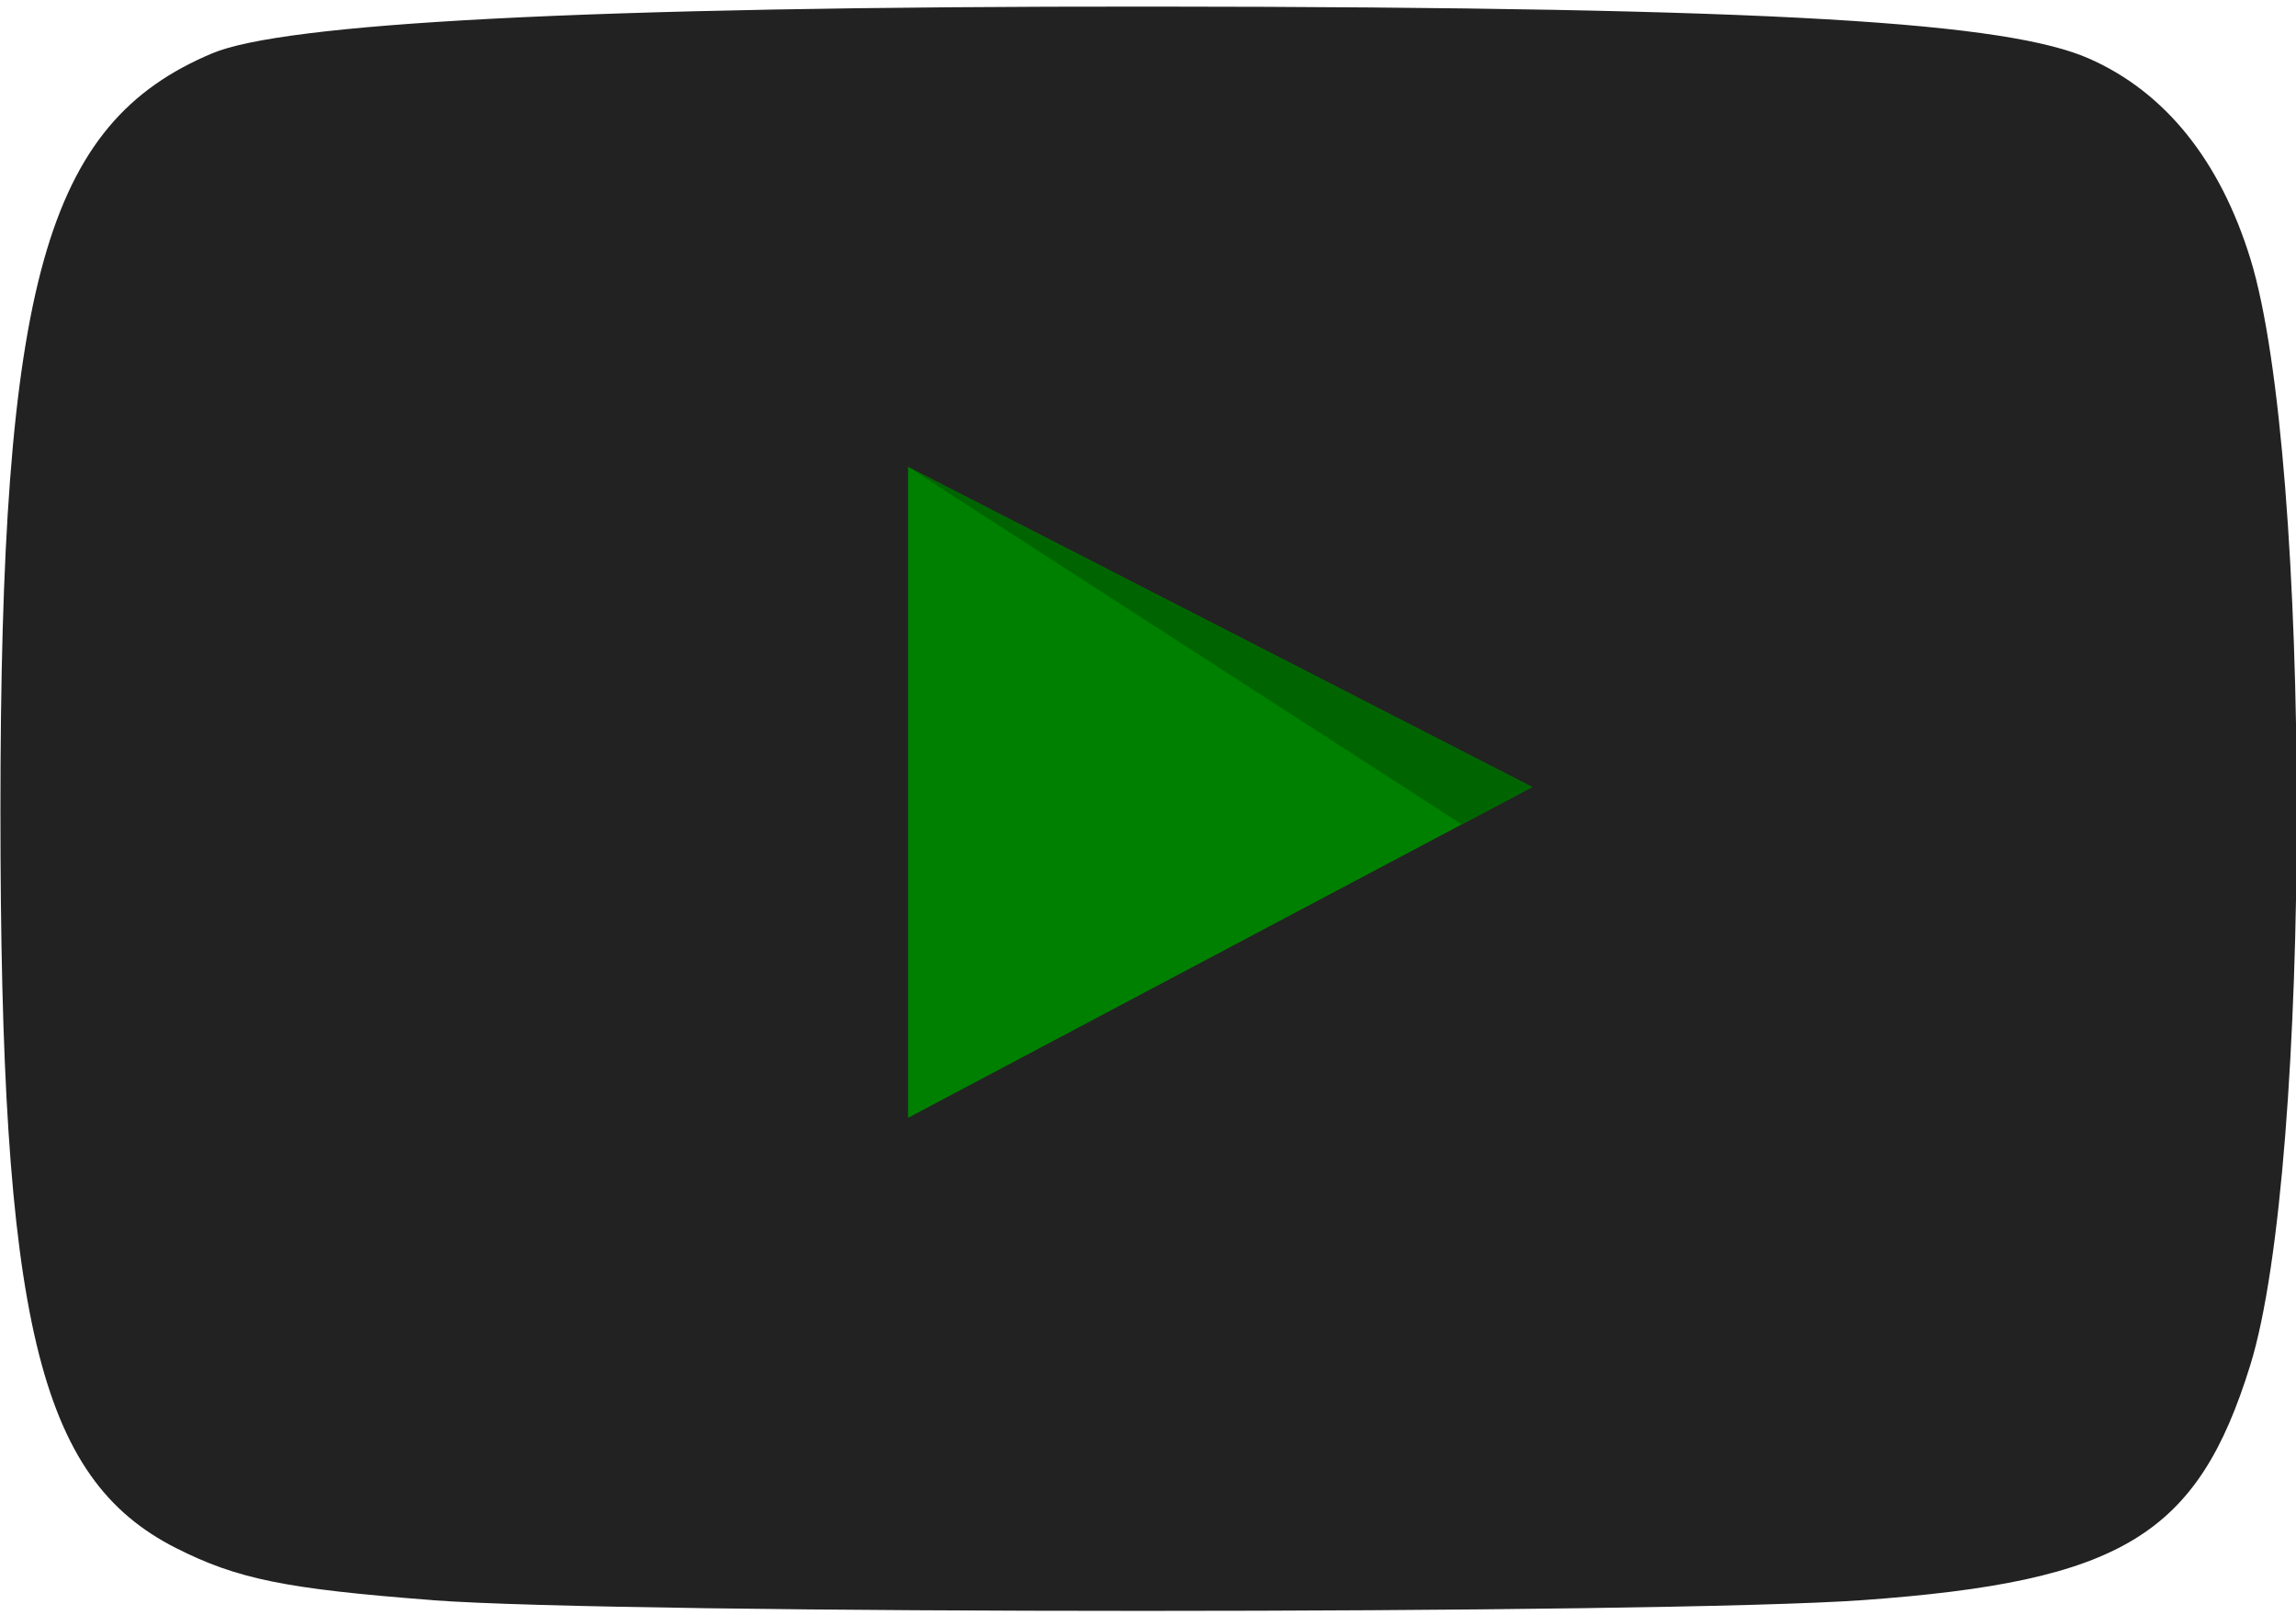
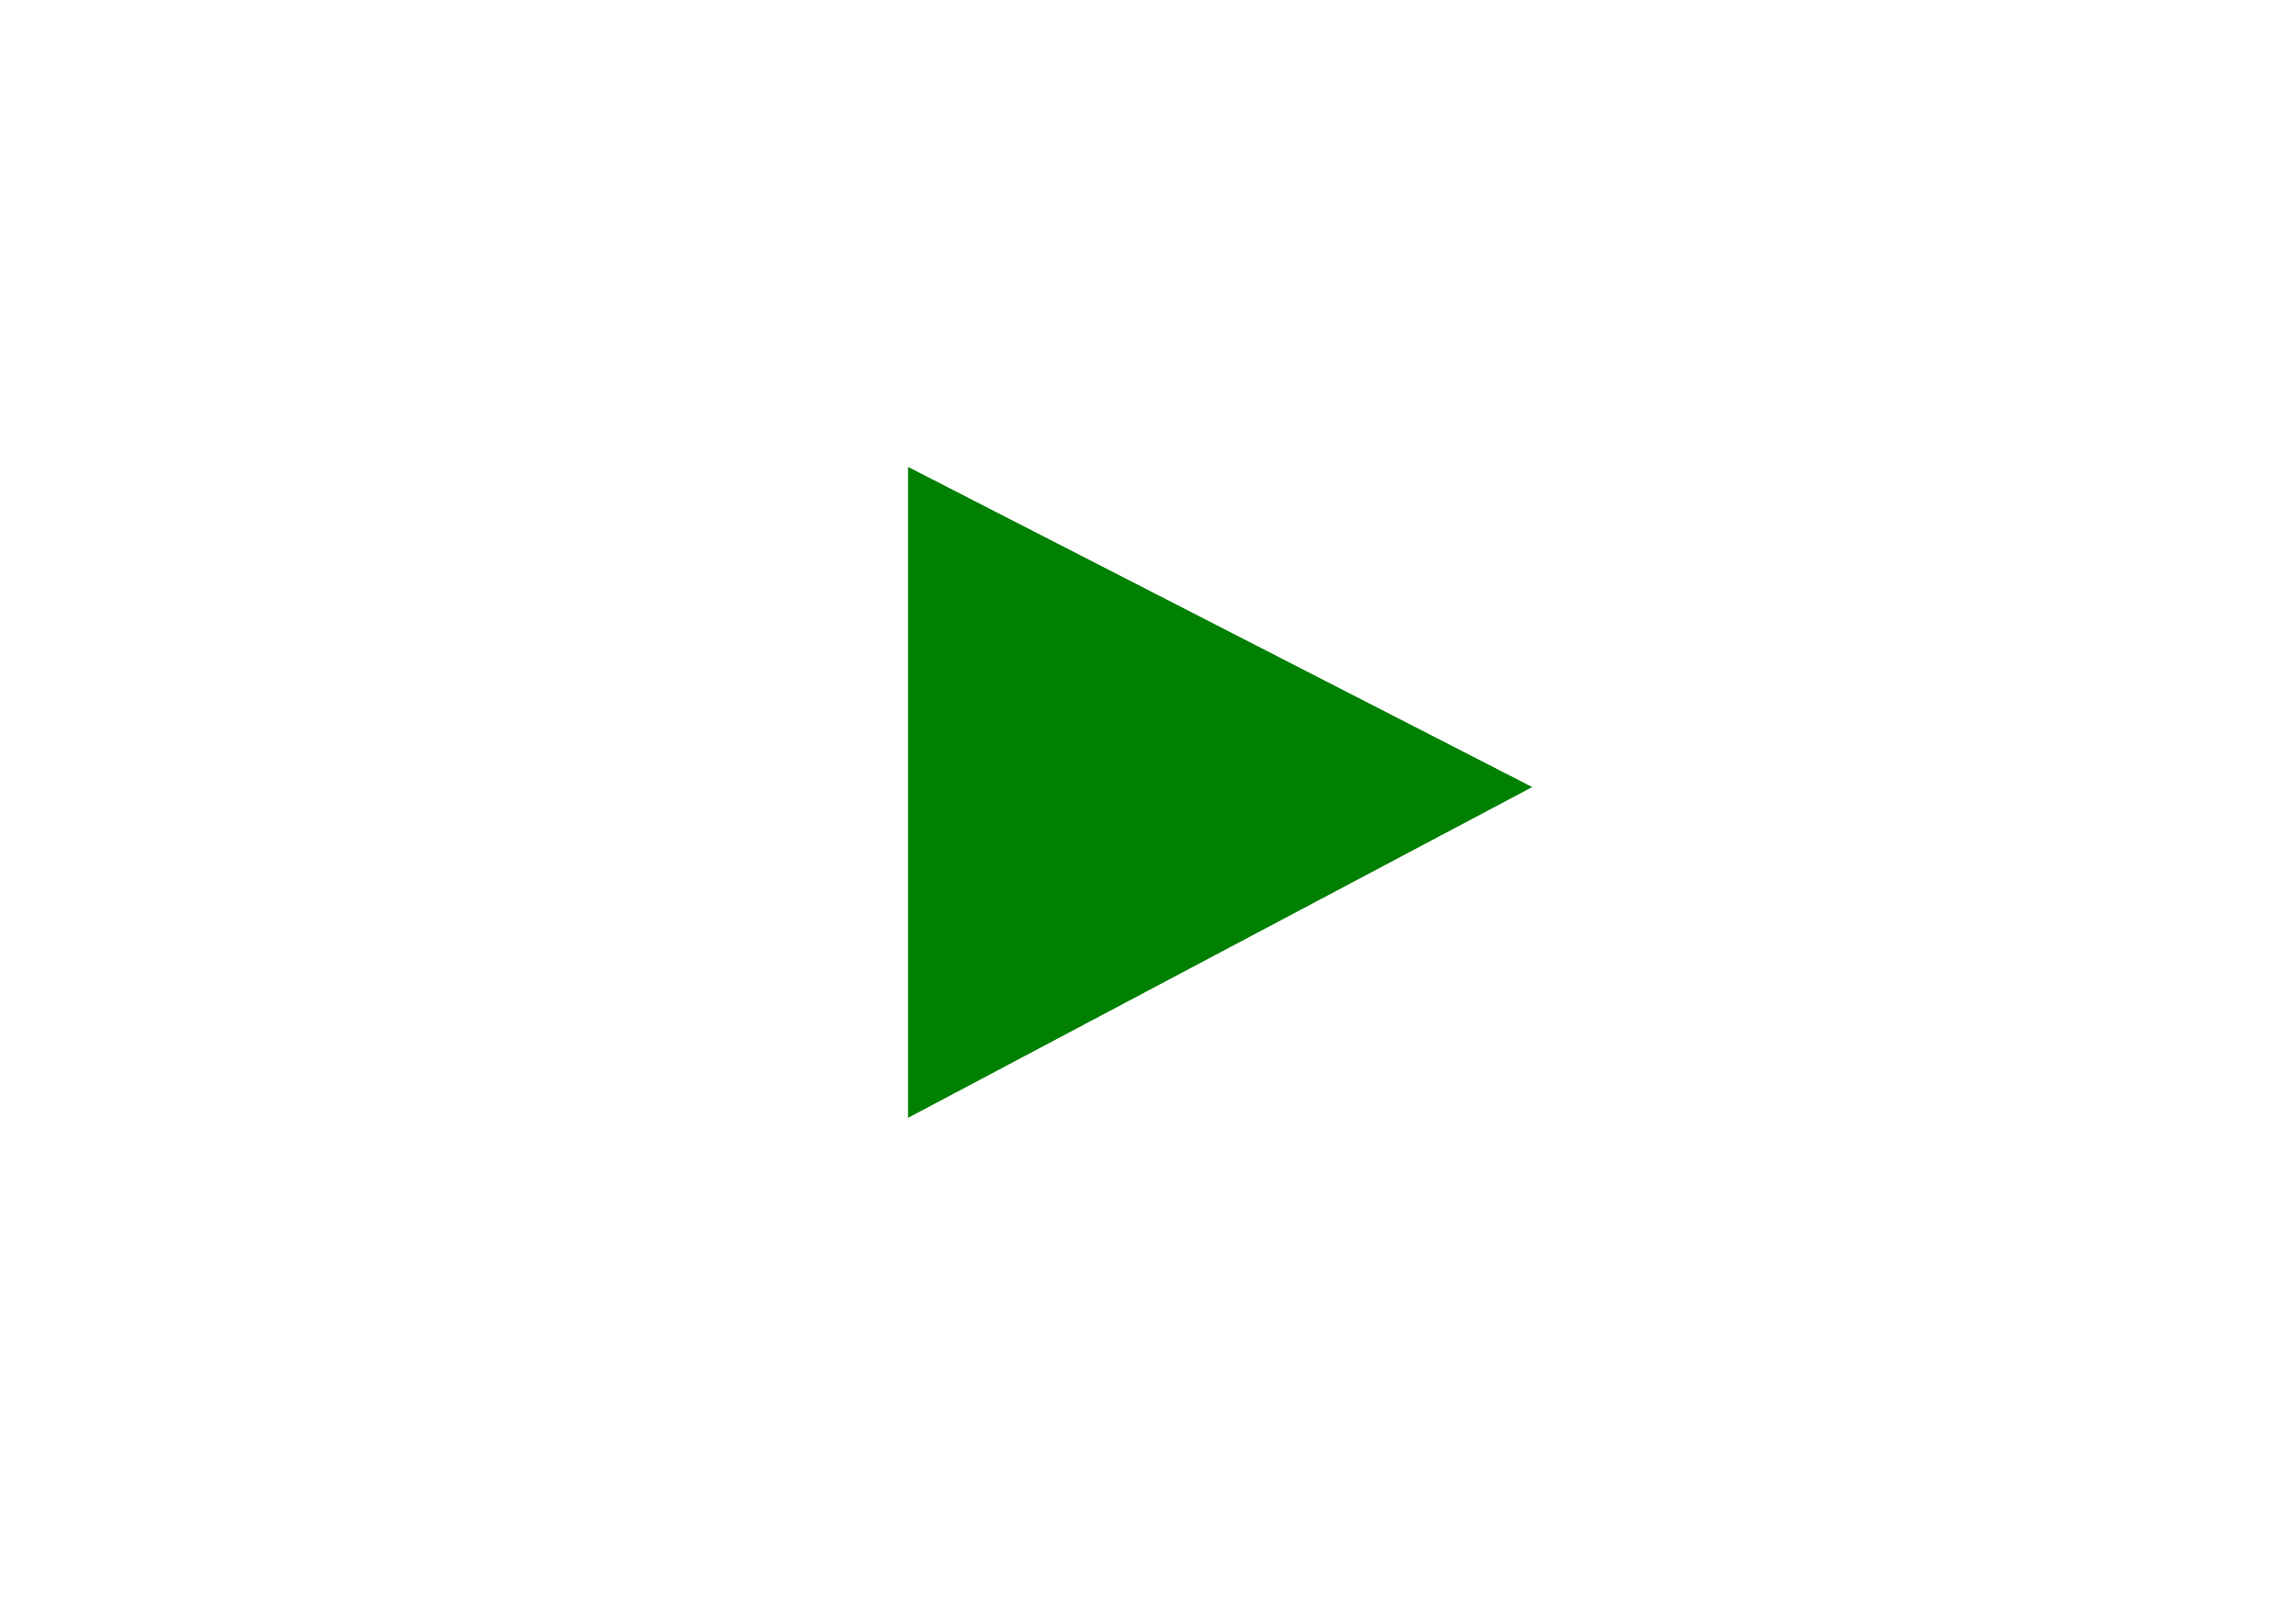
<svg xmlns="http://www.w3.org/2000/svg" xmlns:ns1="http://www.inkscape.org/namespaces/inkscape" xmlns:ns2="http://sodipodi.sourceforge.net/DTD/sodipodi-0.dtd" width="182" height="128" viewBox="0 0 48.154 33.867" version="1.1" id="svg1732" ns1:version="0.92.4 5da689c313, 2019-01-14" ns2:docname="Youtubeicon.svg">
  <defs id="defs1726" />
  <ns2:namedview id="base" pagecolor="#ffffff" bordercolor="#666666" borderopacity="1.0" ns1:pageopacity="0.0" ns1:pageshadow="2" ns1:zoom="5.6" ns1:cx="83.764079" ns1:cy="74.724624" ns1:document-units="px" ns1:current-layer="layer1" showgrid="true" units="px" ns1:snap-nodes="false" ns1:snap-others="false" ns1:snap-bbox="true" ns1:bbox-paths="false" ns1:bbox-nodes="true" ns1:window-width="1920" ns1:window-height="1010" ns1:window-x="0" ns1:window-y="0" ns1:window-maximized="1" ns1:snap-grids="false" ns1:snap-page="true">
    <ns1:grid type="xygrid" id="grid1755" empspacing="8" />
  </ns2:namedview>
  <g ns1:label="Layer 1" ns1:groupmode="layer" id="layer1" transform="translate(0,-263.133)">
    <g id="g1196" transform="matrix(0.756,0,0,0.756,-52.091,141.168)">
      <g style="opacity:1;fill:#888a85" transform="translate(67.286,34.766)" id="g1068">
-         <path ns2:nodetypes="ccscccssccc" ns1:connector-curvature="0" id="path1070" d="m 13.611,170.942 c -4.07,-0.311 -5.409,-0.583 -7.111,-1.444 -3.825,-1.936 -4.871,-6.325 -4.871,-20.438 0,-14.634 1.243,-19.076 5.882,-21.02 1.956,-0.82 10.098,-1.304 26.071,-1.294 17.497,0.011 23.745,0.448 26,1.446 2.101,0.929 3.625,2.822 4.467,5.551 1.716,5.555 1.716,25.115 0,30.67 -1.462,4.732 -3.567,6.011 -10.749,6.529 -5.517,0.398 -34.483,0.399 -39.688,0.002 z" style="fill:#222222;fill-opacity:1;stroke-width:0.353" />
-       </g>
+         </g>
      <path ns1:connector-curvature="0" id="path1104" d="m 94.095,174.279 v 18.053 l 17.316,-9.174 z" style="opacity:1;fill:#008000;fill-opacity:1;stroke:none;stroke-width:0.265px;stroke-linecap:butt;stroke-linejoin:miter;stroke-opacity:1" />
-       <path ns1:connector-curvature="0" id="path1106" d="m 94.095,174.279 15.36,9.915 1.956,-1.036 z" style="opacity:1;fill:#006500;fill-opacity:1;stroke:none;stroke-width:0.265px;stroke-linecap:butt;stroke-linejoin:miter;stroke-opacity:1" />
    </g>
  </g>
</svg>